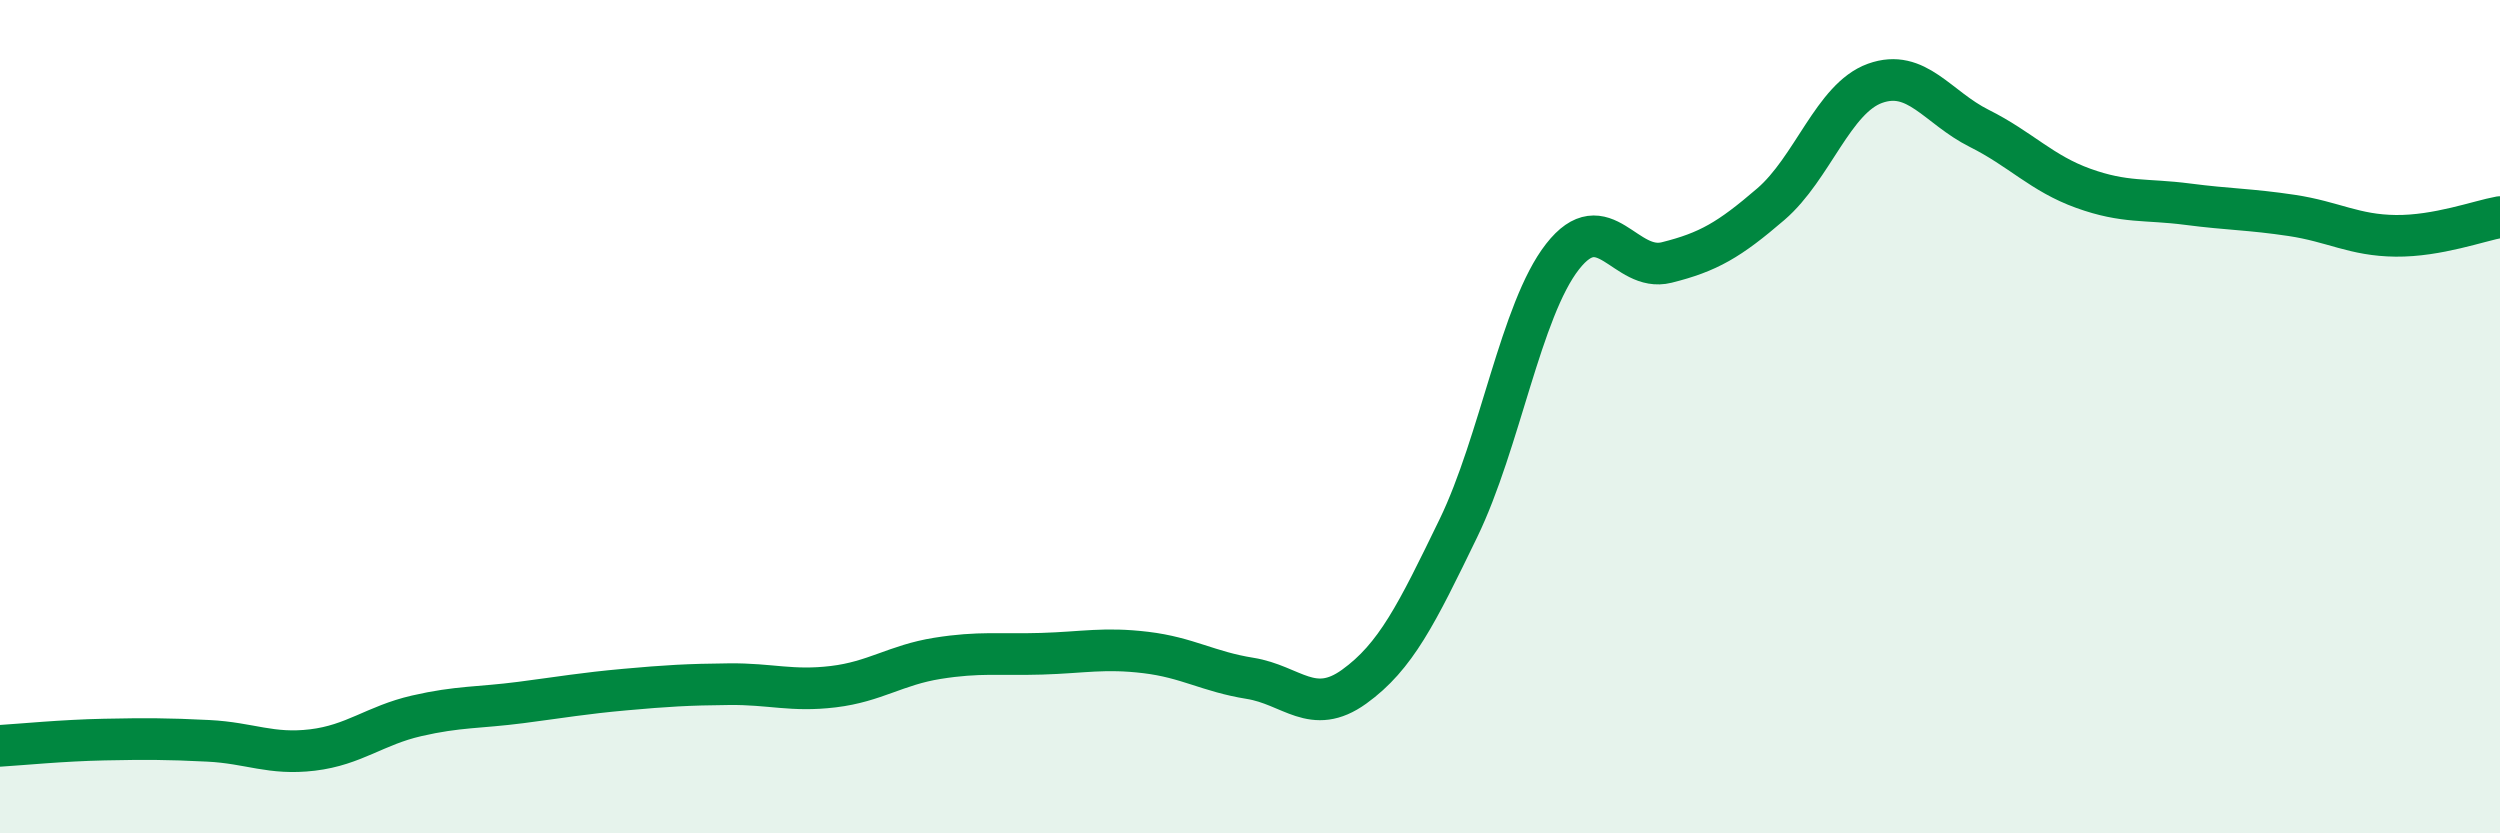
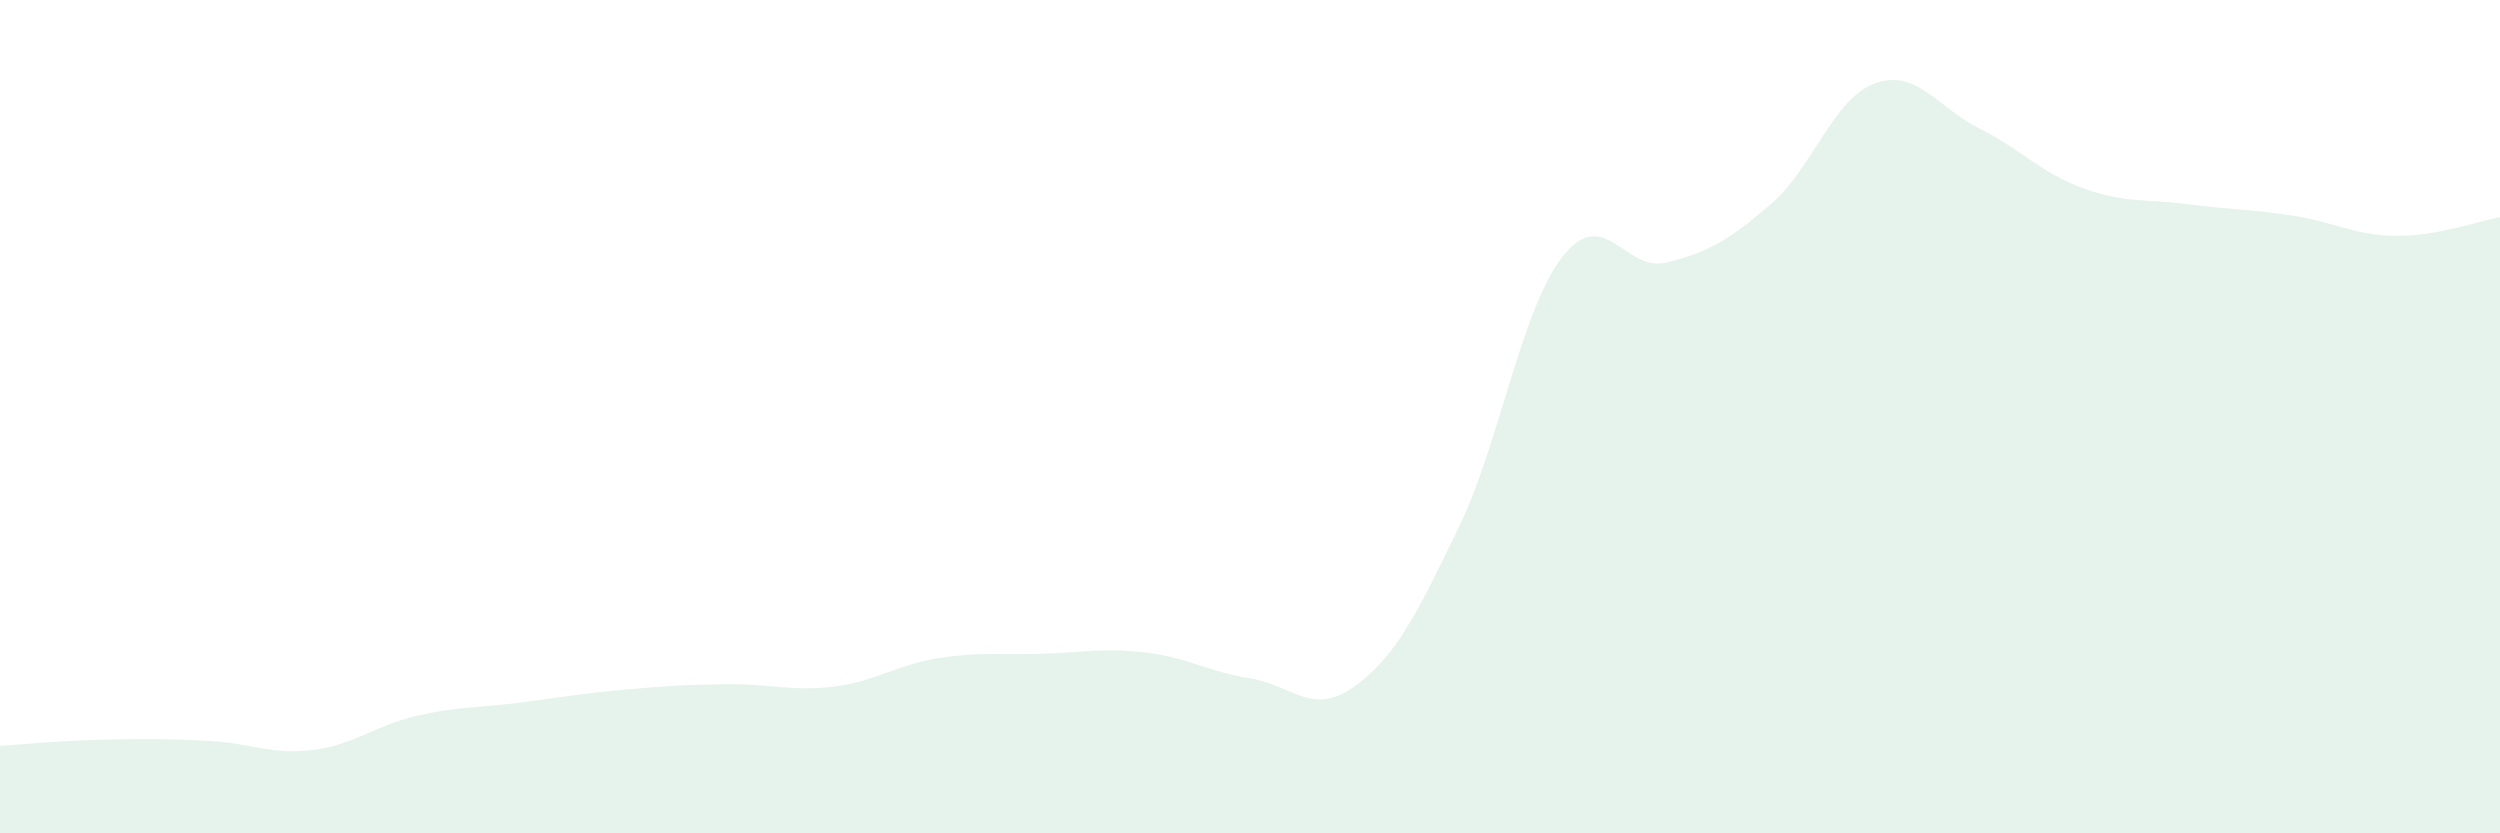
<svg xmlns="http://www.w3.org/2000/svg" width="60" height="20" viewBox="0 0 60 20">
  <path d="M 0,17.9 C 0.5,17.87 1.5,17.77 2.5,17.75 C 3.5,17.73 4,17.73 5,17.78 C 6,17.83 6.5,18.12 7.5,18 C 8.5,17.88 9,17.41 10,17.18 C 11,16.95 11.5,16.99 12.5,16.86 C 13.5,16.73 14,16.64 15,16.55 C 16,16.46 16.5,16.43 17.5,16.42 C 18.5,16.41 19,16.6 20,16.48 C 21,16.36 21.5,15.96 22.5,15.8 C 23.5,15.64 24,15.72 25,15.69 C 26,15.66 26.5,15.54 27.5,15.66 C 28.5,15.78 29,16.12 30,16.28 C 31,16.44 31.5,17.2 32.5,16.48 C 33.5,15.76 34,14.74 35,12.68 C 36,10.62 36.5,7.44 37.5,6.16 C 38.5,4.88 39,6.55 40,6.3 C 41,6.05 41.5,5.76 42.5,4.9 C 43.5,4.04 44,2.36 45,2 C 46,1.64 46.5,2.58 47.5,3.08 C 48.5,3.58 49,4.16 50,4.52 C 51,4.88 51.5,4.77 52.5,4.9 C 53.5,5.03 54,5.02 55,5.17 C 56,5.32 56.5,5.65 57.5,5.66 C 58.5,5.67 59.5,5.3 60,5.21L60 20L0 20Z" fill="#008740" opacity="0.1" stroke-linecap="round" stroke-linejoin="round" />
-   <path d="M 0,17.9 C 0.5,17.87 1.5,17.77 2.5,17.75 C 3.5,17.73 4,17.73 5,17.78 C 6,17.83 6.5,18.12 7.5,18 C 8.5,17.88 9,17.41 10,17.18 C 11,16.95 11.5,16.99 12.5,16.86 C 13.5,16.73 14,16.64 15,16.55 C 16,16.46 16.5,16.43 17.5,16.42 C 18.5,16.41 19,16.6 20,16.48 C 21,16.36 21.5,15.96 22.5,15.8 C 23.5,15.64 24,15.72 25,15.69 C 26,15.66 26.5,15.54 27.5,15.66 C 28.5,15.78 29,16.12 30,16.28 C 31,16.44 31.5,17.2 32.5,16.48 C 33.5,15.76 34,14.74 35,12.68 C 36,10.62 36.5,7.44 37.5,6.16 C 38.5,4.88 39,6.55 40,6.3 C 41,6.05 41.5,5.76 42.5,4.9 C 43.5,4.04 44,2.36 45,2 C 46,1.64 46.5,2.58 47.5,3.08 C 48.5,3.58 49,4.16 50,4.52 C 51,4.88 51.5,4.77 52.5,4.9 C 53.5,5.03 54,5.02 55,5.17 C 56,5.32 56.5,5.65 57.5,5.66 C 58.5,5.67 59.5,5.3 60,5.21" stroke="#008740" stroke-width="1" fill="none" stroke-linecap="round" stroke-linejoin="round" />
</svg>